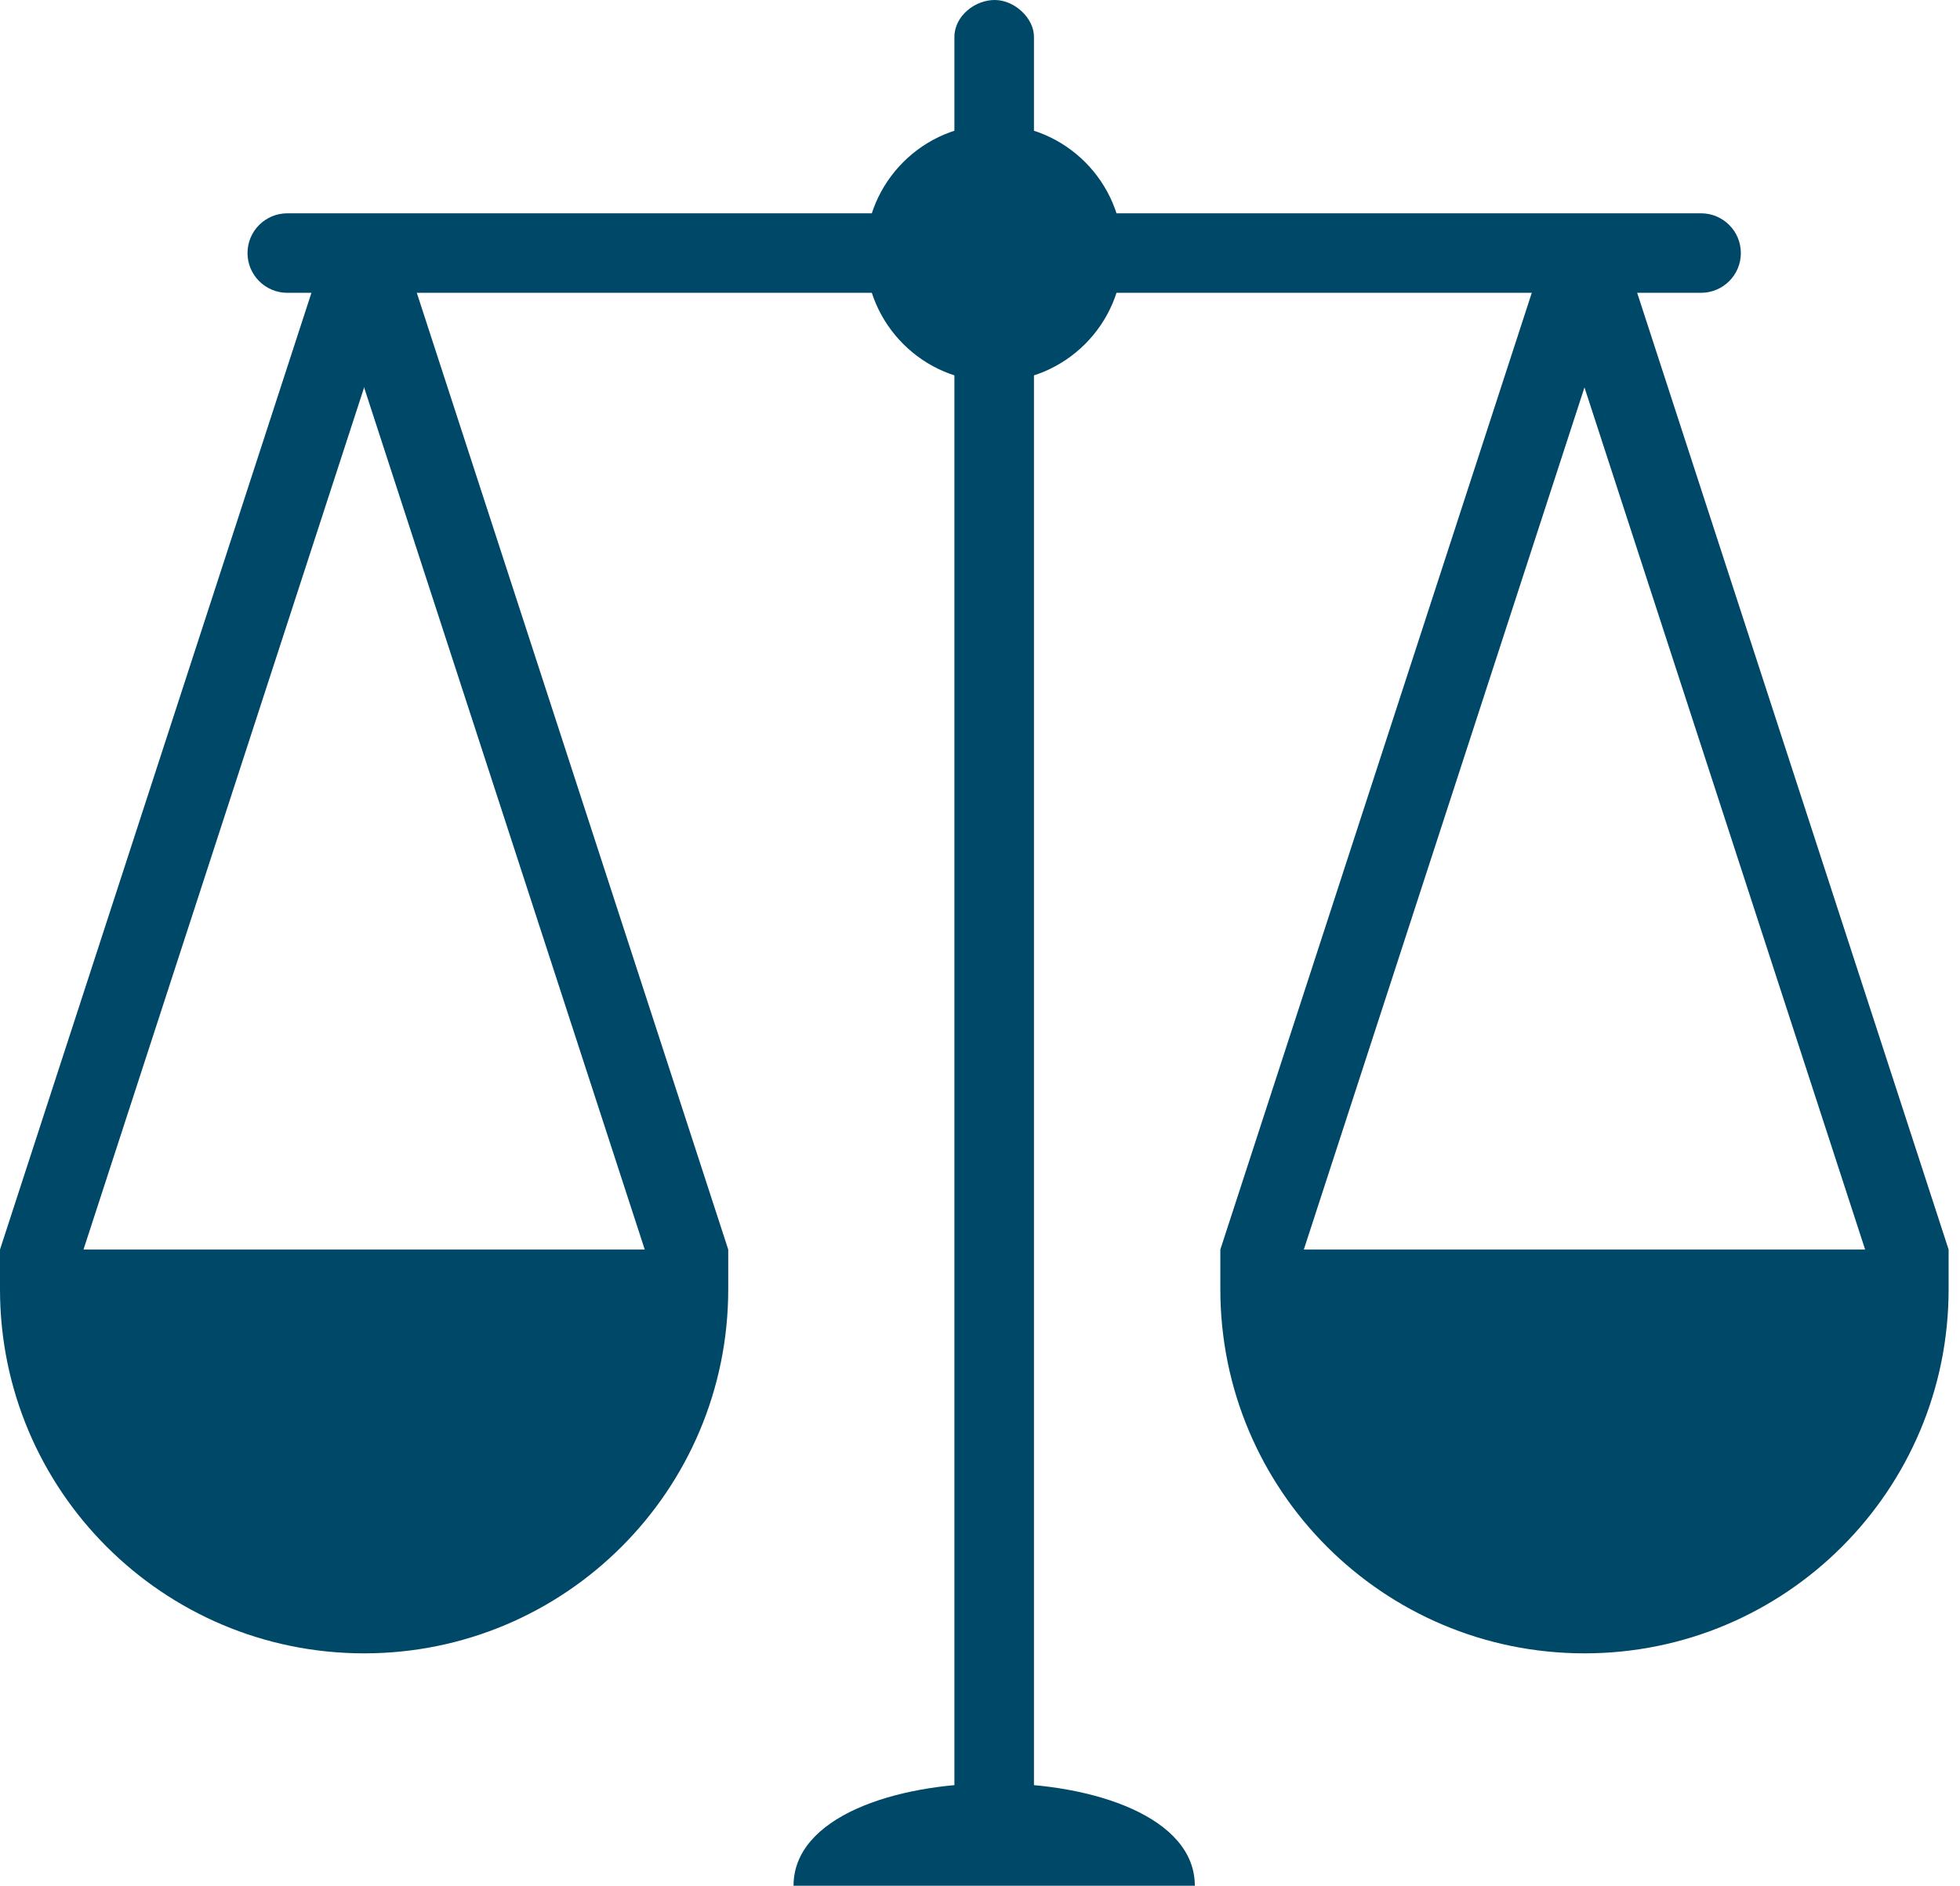
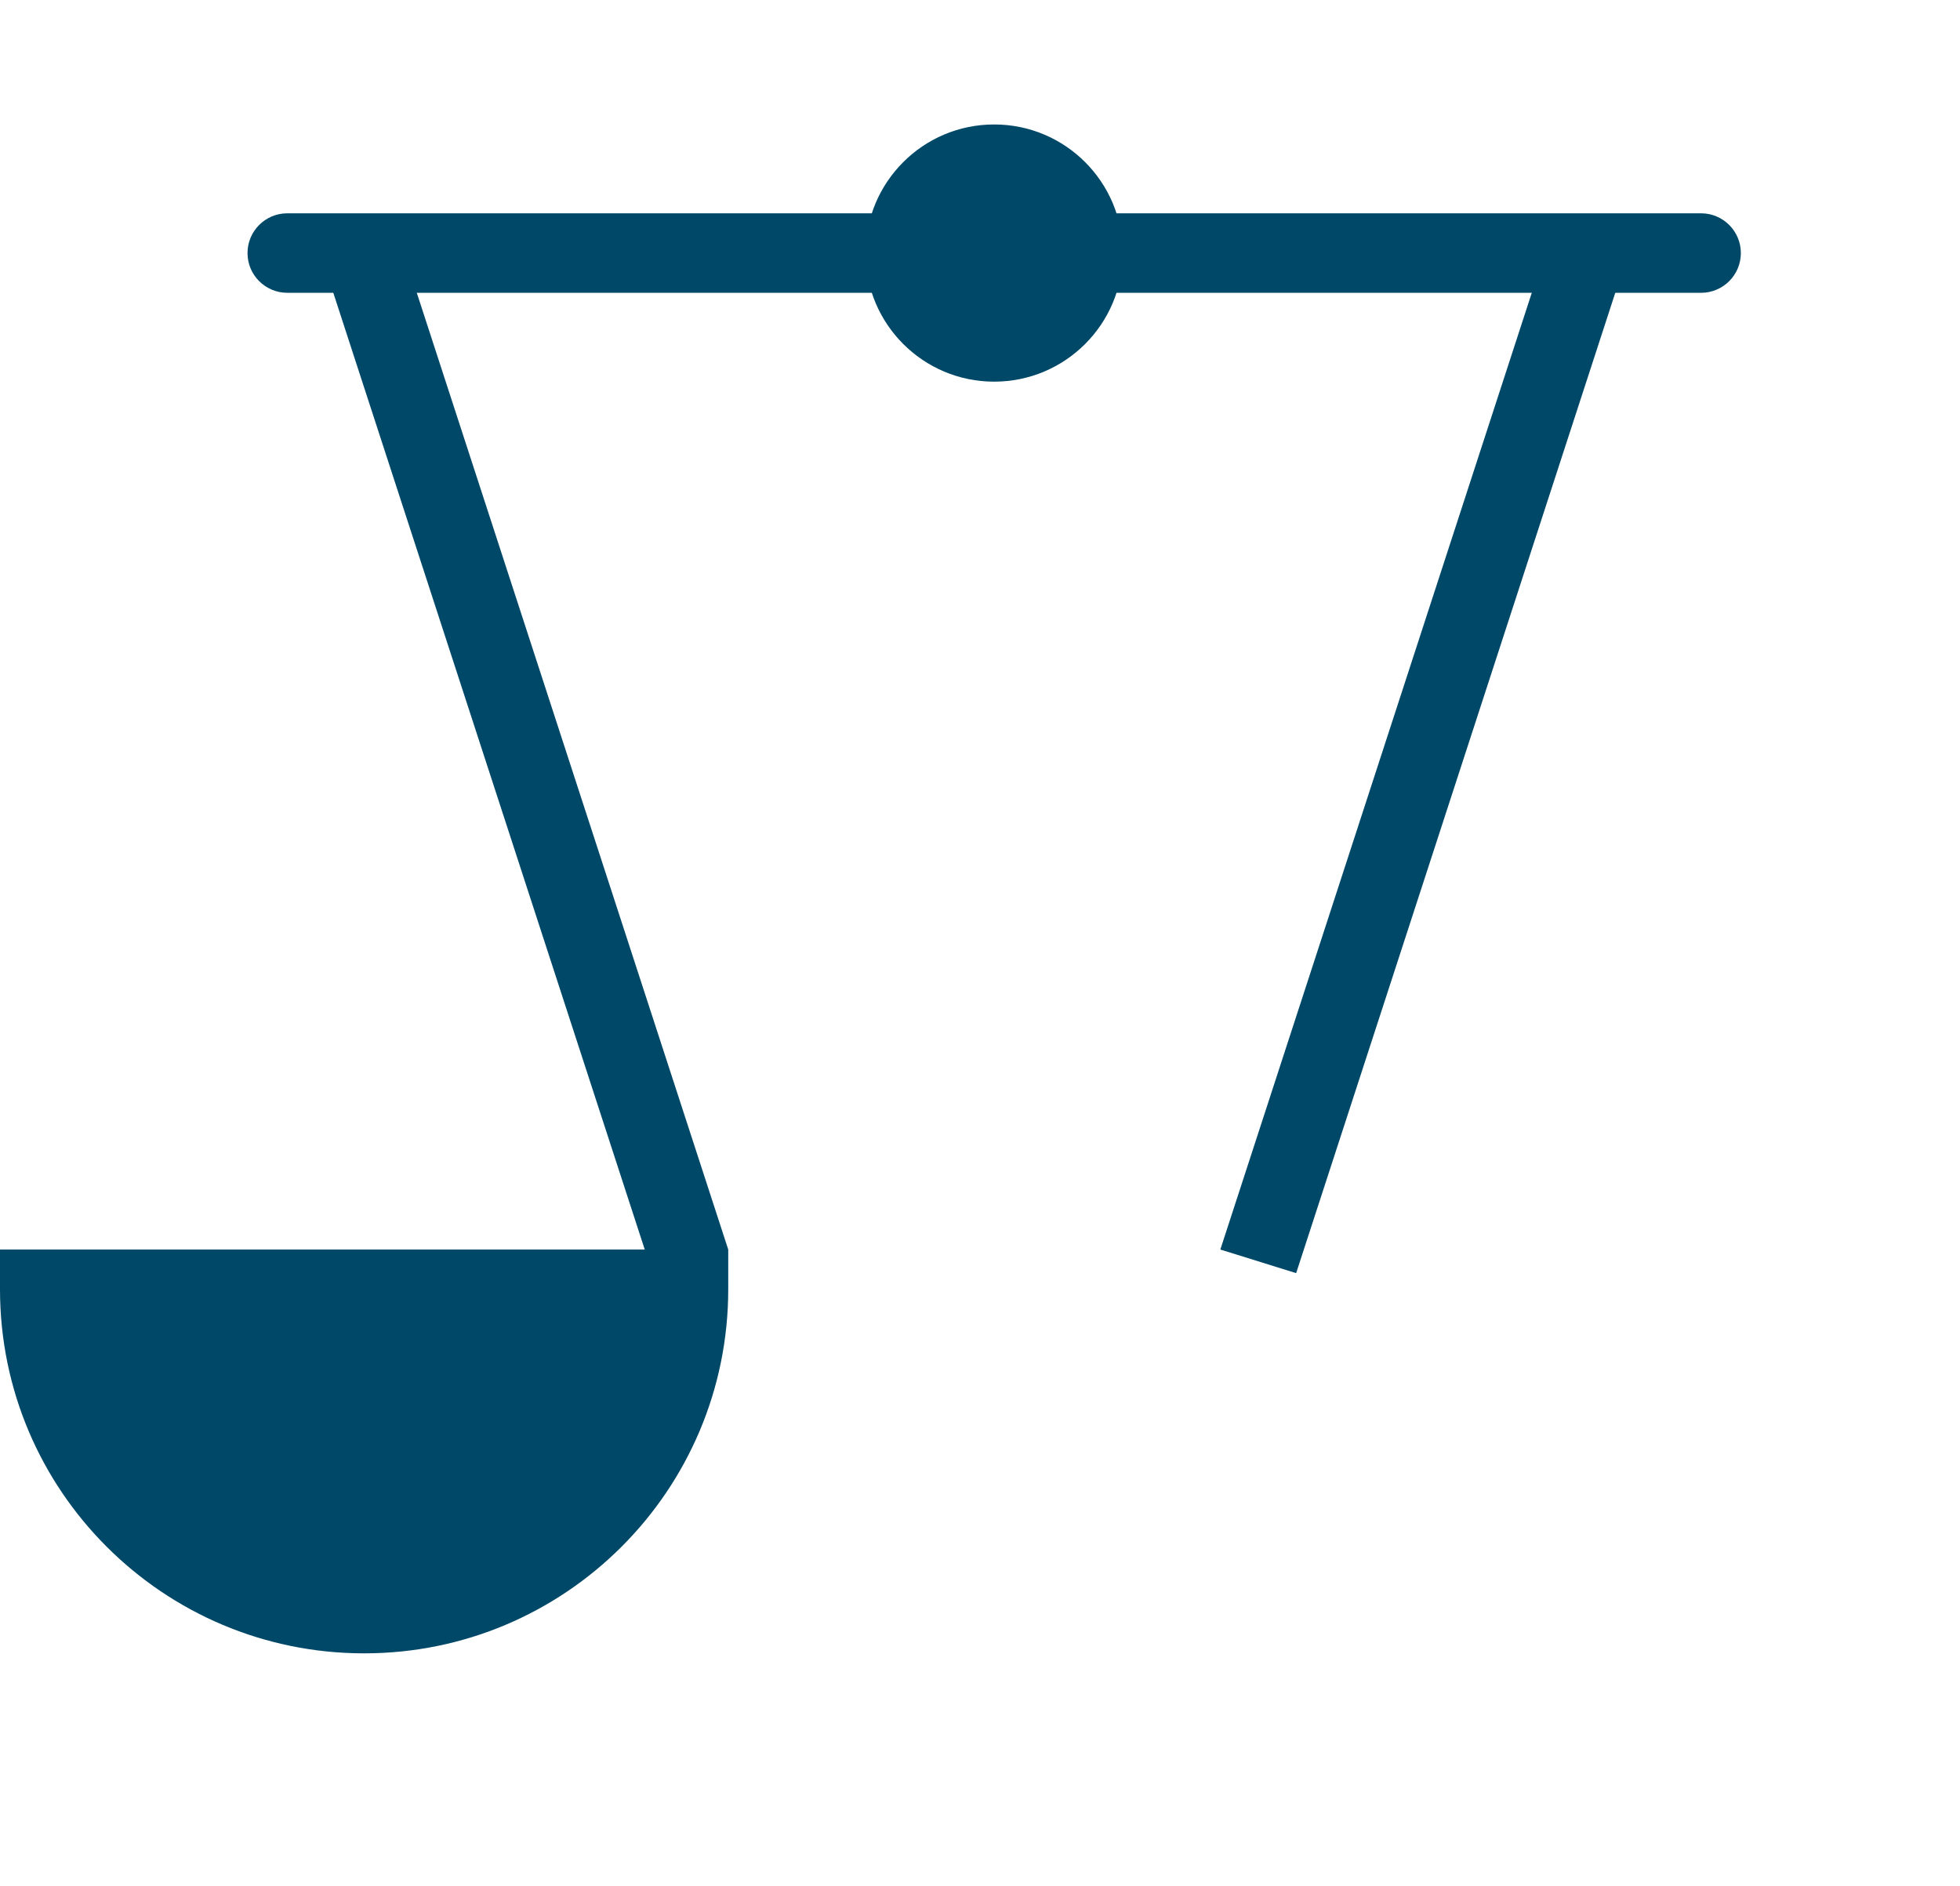
<svg xmlns="http://www.w3.org/2000/svg" width="53" height="51" viewBox="0 0 53 51" fill="none">
-   <path d="M27.959 0.997V4.441H25.808V0.997C25.809 0.434 26.366 -0.009 26.914 0C27.442 0.009 27.961 0.494 27.959 0.997ZM27.959 9.247V50.02H25.808V9.247H27.959Z" fill="#004868" />
  <path d="M26.883 3.366C27.844 3.366 28.713 3.755 29.343 4.385C29.972 5.014 30.361 5.884 30.361 6.844C30.361 7.804 29.972 8.674 29.343 9.303C28.713 9.933 27.844 10.322 26.883 10.322C25.923 10.322 25.053 9.933 24.424 9.303C23.795 8.674 23.405 7.804 23.405 6.844C23.405 5.884 23.795 5.014 24.424 4.385C25.053 3.755 25.923 3.366 26.883 3.366Z" fill="#004868" />
  <path d="M7.769 7.919C7.175 7.919 6.693 7.438 6.693 6.844C6.693 6.25 7.175 5.769 7.769 5.769H24.481C25.075 5.769 25.556 6.25 25.556 6.844C25.556 7.438 25.075 7.919 24.481 7.919H7.769ZM29.286 7.919C28.692 7.919 28.211 7.438 28.211 6.844C28.211 6.25 28.692 5.769 29.286 5.769H45.998C46.592 5.769 47.074 6.25 47.074 6.844C47.074 7.438 46.592 7.919 45.998 7.919H29.286Z" fill="#004868" />
  <path d="M1.075 33.794H9.846H18.617H19.692V34.869C19.692 37.588 18.59 40.05 16.808 41.831C15.027 43.613 12.565 44.715 9.846 44.715C7.127 44.715 4.666 43.613 2.884 41.831C1.102 40.05 0 37.588 0 34.869V33.794H1.075Z" fill="#004868" />
  <path d="M10.971 6.999L19.692 33.794L17.642 34.432L8.921 7.637L10.971 6.999Z" fill="#004868" />
-   <path d="M10.771 7.637L2.05 34.432L0 33.794L8.721 6.999L10.771 7.637Z" fill="#004868" />
-   <path d="M34.075 33.794H42.846H51.616H52.692V34.869C52.692 37.588 51.59 40.05 49.808 41.831C48.026 43.613 45.564 44.715 42.846 44.715C40.127 44.715 37.665 43.613 35.883 41.831C34.102 40.05 32.999 37.588 32.999 34.869V33.794H34.075Z" fill="#004868" />
-   <path d="M43.971 6.999L52.692 33.794L50.642 34.432L41.921 7.637L43.971 6.999Z" fill="#004868" />
  <path d="M43.77 7.637L35.049 34.432L32.999 33.794L41.72 6.999L43.77 7.637Z" fill="#004868" />
-   <path d="M32.309 51H21.458C21.458 47.307 32.309 47.307 32.309 51Z" fill="#004868" />
</svg>